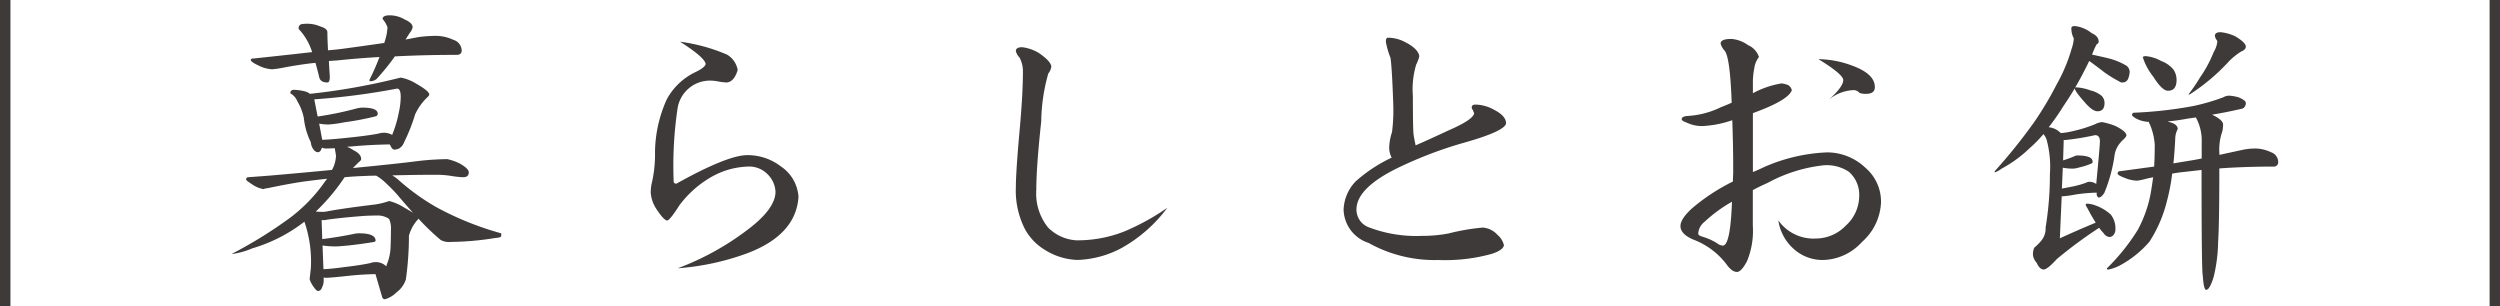
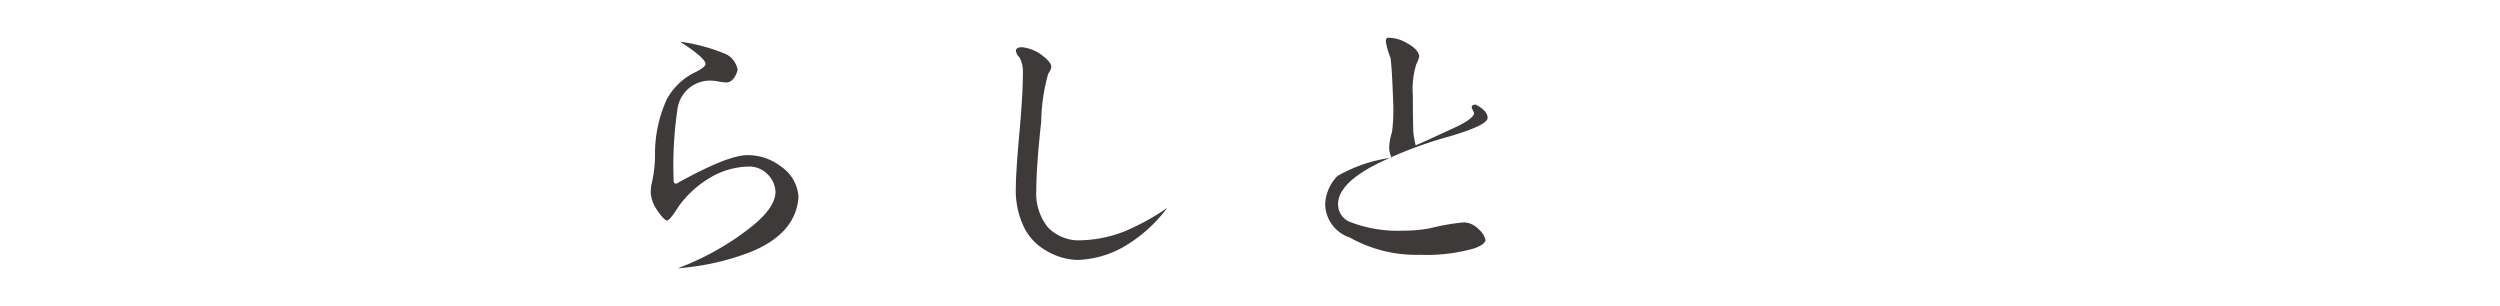
<svg xmlns="http://www.w3.org/2000/svg" id="レイヤー_1" data-name="レイヤー 1" viewBox="0 0 171.234 20.979">
  <defs>
    <style>
      .cls-1 {
        fill: #3e3a39;
      }
    </style>
  </defs>
  <title>title_xs</title>
  <g>
-     <path class="cls-1" d="M133.093-32.618h-.715V-53.6h.715Z" transform="translate(-132.378 53.597)" />
-     <path class="cls-1" d="M152.517-47.444a3.347,3.347,0,0,1,.82.126,1.025,1.025,0,0,1,.273.147,44.5,44.5,0,0,0,6.215-1.113,3.1,3.1,0,0,1,1.03.4c.615.35.924.6.924.756q0,.084-.147.21a3.857,3.857,0,0,0-.82,1.155,12.235,12.235,0,0,1-.756,1.911.81.81,0,0,1-.336.42.809.809,0,0,1-.315.084c-.1,0-.181-.07-.251-.21q-.043-.084-.084-.147-1.367.021-2.709.147a1.053,1.053,0,0,0-.21.021,1.912,1.912,0,0,1,.44.231q.525.252.525.609c0,.056-.062.133-.189.231l-.377.378q3.043-.294,4.493-.483a19.089,19.089,0,0,1,1.974-.126,3.61,3.61,0,0,1,.841.294q.63.357.63.609,0,.336-.4.336a6.385,6.385,0,0,1-.777-.084,6.36,6.36,0,0,0-.946-.084q-1.573,0-3.128.042a2.353,2.353,0,0,1,.441.315,15.4,15.4,0,0,0,2.6,1.869,20.9,20.9,0,0,0,4.432,1.785v.168c0,.084-.127.133-.379.147a20.1,20.1,0,0,1-3.066.273,1.21,1.21,0,0,1-.693-.126,15.76,15.76,0,0,1-1.533-1.47.288.288,0,0,1-.063.084,2.637,2.637,0,0,0-.588,1.092,21.708,21.708,0,0,1-.209,2.982,1.743,1.743,0,0,1-.631.882,1.849,1.849,0,0,1-.8.483c-.113,0-.183-.07-.211-.21q-.209-.714-.441-1.512-.987.02-1.932.126c-.783.084-1.267.126-1.449.126a.7.7,0,0,1-.168-.021v.189a.939.939,0,0,1-.1.462c-.055.182-.154.273-.294.273q-.124,0-.4-.441a1.424,1.424,0,0,1-.168-.378l.084-.735a8.354,8.354,0,0,0-.441-3.192,10.791,10.791,0,0,1-3.571,1.827,5.373,5.373,0,0,1-1.322.378h-.084a30.246,30.246,0,0,0,4.031-2.5,10.85,10.85,0,0,0,2.4-2.52.888.888,0,0,0,.1-.126q-.777.084-1.575.189-1.028.147-2.519.462c-.155.014-.232.035-.232.063a1.89,1.89,0,0,1-.756-.294c-.307-.2-.462-.315-.462-.357q0-.168.147-.168l1.345-.1q2.456-.21,4.388-.4a2.138,2.138,0,0,0,.273-.987l-.084-.5q-.42.021-.588.021a.648.648,0,0,1-.293-.063c-.057.21-.148.315-.274.315s-.259-.091-.357-.273a.863.863,0,0,1-.125-.4,4.959,4.959,0,0,1-.483-1.68,3.612,3.612,0,0,0-.442-1.134,1.091,1.091,0,0,0-.483-.546Q152.265-47.444,152.517-47.444Zm.651-4.515a2.252,2.252,0,0,1,1.134.168q.5.147.5.4,0,.42.043,1.239.524-.042,1.008-.105,1.406-.189,2.855-.4V-50.7a3.562,3.562,0,0,0,.211-1.029,1.8,1.8,0,0,0-.336-.567c0-.168.16-.252.483-.252a2.054,2.054,0,0,1,1.049.294q.525.231.525.525a.891.891,0,0,1-.189.378q-.168.252-.294.462l.882-.168a9.708,9.708,0,0,1,1.239-.084,2.932,2.932,0,0,1,1.155.273.789.789,0,0,1,.568.714c0,.21-.113.315-.337.315q-2.2,0-4.241.105a14.778,14.778,0,0,1-1.261,1.554.7.7,0,0,1-.4.147.074.074,0,0,1-.084-.084,16.635,16.635,0,0,0,.693-1.575q-1.47.084-2.855.231l-.61.042c.014.322.036.679.063,1.071q0,.4-.168.4-.5,0-.567-.4c-.084-.35-.167-.665-.251-.945q-1.008.105-2.122.315a7.381,7.381,0,0,1-.839.126,2.325,2.325,0,0,1-.967-.273q-.5-.231-.5-.378c0-.056.057-.084.168-.084q2.186-.231,4.033-.441a4.013,4.013,0,0,0-.8-1.449q-.126-.126-.126-.168C152.832-51.854,152.945-51.959,153.168-51.959Zm1.281,7.938q.63-.021,1.786-.147,1.258-.126,2.036-.273a1.391,1.391,0,0,1,.4-.063,1.107,1.107,0,0,1,.567.147,8.248,8.248,0,0,0,.461-1.554,5.071,5.071,0,0,0,.126-1.05q0-.567-.252-.567a47.931,47.931,0,0,1-5.669.735l.23,1.176a22,22,0,0,0,2.646-.546,1.794,1.794,0,0,1,.42-.063q1.05,0,1.05.42c0,.1-.063.161-.188.189a19.84,19.84,0,0,1-2.121.4,8.1,8.1,0,0,1-1.051.147,3.113,3.113,0,0,1-.651-.063Zm-.44,4.914c.153.014.314.021.482.021a1.569,1.569,0,0,0,.336-.042q1.134-.21,3.235-.462a4.887,4.887,0,0,0,.882-.21.289.289,0,0,1,.126-.021,3.651,3.651,0,0,1,1.029.462q.335.189.566.336-.523-.588-1.113-1.281-.336-.378-.881-.882a3.218,3.218,0,0,0-.525-.378q-.4,0-.8.021-.671.021-1.364.084A13.8,13.8,0,0,1,154.009-39.107Zm.524,3.948c.365-.014.847-.063,1.45-.147q1.091-.126,1.763-.273a1.016,1.016,0,0,1,.357-.063.98.98,0,0,1,.693.252.061.061,0,0,0,.043.021.186.186,0,0,0,.021-.084,3.429,3.429,0,0,0,.272-1.323c.014-.322.022-.672.022-1.05a1.579,1.579,0,0,0-.126-.777,1.377,1.377,0,0,0-.862-.231q-.546,0-1.071.042-1.552.126-2.373.252a.684.684,0,0,1-.168.021h-.147l.042,1.3q1.155-.147,2.164-.357a1.788,1.788,0,0,1,.335-.042q1.155,0,1.155.5,0,.084-.168.105c-.615.1-1.183.175-1.7.231q-.674.063-.841.063a5.988,5.988,0,0,1-.924-.063Z" transform="translate(-132.378 53.597)" />
    <path class="cls-1" d="M178.956-50.741a12.292,12.292,0,0,1,3.213.882,1.526,1.526,0,0,1,.736,1.05q-.231.8-.736.861a3.793,3.793,0,0,1-.566-.063,3.033,3.033,0,0,0-.5-.063,2.246,2.246,0,0,0-2.311,1.869,26.631,26.631,0,0,0-.272,5.019c0,.112.063.168.188.168q3.507-1.953,4.852-1.953a3.74,3.74,0,0,1,2.31.777,2.725,2.725,0,0,1,1.2,2.079q-.169,2.6-3.507,3.864a17.449,17.449,0,0,1-4.768,1.029,18.627,18.627,0,0,0,4.768-2.625q1.91-1.428,1.932-2.6a1.8,1.8,0,0,0-.567-1.239,1.762,1.762,0,0,0-1.365-.5,5.382,5.382,0,0,0-2.541.756,7.17,7.17,0,0,0-2.121,1.911q-.651,1.029-.84,1.029-.252-.063-.756-.84a2.3,2.3,0,0,1-.357-1.092,4.23,4.23,0,0,1,.042-.5,8.779,8.779,0,0,0,.252-2.289,9,9,0,0,1,.8-3.57,4.352,4.352,0,0,1,1.954-1.869c.419-.2.658-.378.714-.546Q180.7-49.628,178.956-50.741Z" transform="translate(-132.378 53.597)" />
    <path class="cls-1" d="M202.393-50.363a2.906,2.906,0,0,1,1.112.378q.841.567.883.945a1,1,0,0,1-.211.483,12.683,12.683,0,0,0-.482,3.276q-.337,3.129-.336,4.662a3.716,3.716,0,0,0,.8,2.6,2.971,2.971,0,0,0,1.933.882,8.71,8.71,0,0,0,3.3-.609,16.161,16.161,0,0,0,2.939-1.617,9.941,9.941,0,0,1-3.128,2.751,6.834,6.834,0,0,1-3.024.819,4.435,4.435,0,0,1-2.205-.672,3.759,3.759,0,0,1-1.387-1.428,5.778,5.778,0,0,1-.629-2.9q0-1.05.273-4.053.209-2.352.21-3.8a1.989,1.989,0,0,0-.231-1.008.966.966,0,0,1-.252-.441Q201.952-50.363,202.393-50.363Z" transform="translate(-132.378 53.597)" />
-     <path class="cls-1" d="M227.446-51.014a2.508,2.508,0,0,1,1.2.315q.861.441.945.945a2.209,2.209,0,0,1-.209.567,5.884,5.884,0,0,0-.231,2.163q0,2.1.042,2.583.02.21.146.8.735-.315,2.311-1.05,1.638-.714,1.7-1.155a.705.705,0,0,1-.084-.21.257.257,0,0,1-.084-.189c0-.126.09-.189.272-.189a2.71,2.71,0,0,1,1.261.357q.818.42.818.924-.063.546-3,1.365a28.03,28.03,0,0,0-4.222,1.6q-3.024,1.428-3.024,2.94a1.291,1.291,0,0,0,.84,1.218,9.114,9.114,0,0,0,3.655.588,9.538,9.538,0,0,0,1.827-.168,14.545,14.545,0,0,1,2.331-.4,1.505,1.505,0,0,1,1.008.5,1.341,1.341,0,0,1,.441.714c-.043.224-.322.42-.84.588a11.932,11.932,0,0,1-3.654.42,9.27,9.27,0,0,1-4.789-1.176,2.458,2.458,0,0,1-1.7-2.268,2.929,2.929,0,0,1,.839-1.953A10.216,10.216,0,0,1,227.7-42.8a1.424,1.424,0,0,1-.167-.777,3.7,3.7,0,0,1,.188-.966,11.745,11.745,0,0,0,.084-1.974q-.084-2.457-.189-3.129a5.052,5.052,0,0,1-.315-1.092C227.3-50.923,227.347-51.014,227.446-51.014Z" transform="translate(-132.378 53.597)" />
-     <path class="cls-1" d="M250.966-50.93a2.188,2.188,0,0,1,1.133.42,1.338,1.338,0,0,1,.756.819,1.582,1.582,0,0,0-.315.735,5.888,5.888,0,0,0-.1.882v.861a6.248,6.248,0,0,1,1.974-.672,1.9,1.9,0,0,1,.462.126.6.6,0,0,1,.232.336q-.233.693-2.668,1.575v4.032c.154-.056.379-.154.672-.294a11.782,11.782,0,0,1,4.431-1.05,3.819,3.819,0,0,1,2.6,1.05,3.052,3.052,0,0,1,1.072,2.394,3.821,3.821,0,0,1-1.3,2.688,3.7,3.7,0,0,1-2.709,1.239,2.942,2.942,0,0,1-2.015-.8,3.221,3.221,0,0,1-1.008-1.911,2.955,2.955,0,0,0,2.6,1.239,2.862,2.862,0,0,0,2.038-.9,2.733,2.733,0,0,0,.9-2.016,2.077,2.077,0,0,0-.713-1.659,2.746,2.746,0,0,0-1.7-.441,10.324,10.324,0,0,0-3.844,1.2q-.567.252-1.029.5v2.436a5.434,5.434,0,0,1-.4,2.436q-.378.714-.672.735-.357,0-.713-.5a5.108,5.108,0,0,0-2.247-1.7q-.925-.378-.924-.945,0-.483.777-1.2a13.5,13.5,0,0,1,2.814-1.848c0-.1.006-.28.02-.546v-.63q0-1.26-.062-3.024a7.311,7.311,0,0,1-2.038.4,2.365,2.365,0,0,1-1.071-.231c-.237-.084-.356-.161-.356-.231,0-.14.146-.217.441-.231a5.993,5.993,0,0,0,2.268-.609c.154-.056.391-.154.714-.294q-.107-3.129-.484-3.57a1.159,1.159,0,0,1-.273-.483C250.23-50.825,250.476-50.93,250.966-50.93Zm.041,11.151a9.754,9.754,0,0,0-1.89,1.386,1.081,1.081,0,0,0-.42.8q0,.126.294.21a4.126,4.126,0,0,1,.987.441.721.721,0,0,0,.4.168Q250.9-36.776,251.007-39.779Zm5.922-9.765a6.79,6.79,0,0,1,2.31.441q1.554.567,1.554,1.47,0,.462-.588.462a1.158,1.158,0,0,1-.462-.063.523.523,0,0,0-.441-.189,2.842,2.842,0,0,0-1.658.651q.987-.882.986-1.344Q258.609-48.515,256.929-49.544Z" transform="translate(-132.378 53.597)" />
-     <path class="cls-1" d="M274.486-51.812a2.189,2.189,0,0,1,1.155.483c.321.14.483.336.483.588,0,.07-.05.133-.147.189a5.628,5.628,0,0,0-.273.609.226.226,0,0,1-.043.084c.393.084.791.175,1.2.273a4.668,4.668,0,0,1,1.155.483.544.544,0,0,1,.231.42,1.359,1.359,0,0,1-.127.525.4.4,0,0,1-.356.21.346.346,0,0,1-.253-.084,8.15,8.15,0,0,1-.965-.588q-.735-.567-1.071-.8-.462.966-.966,1.827a.086.086,0,0,1,.063-.021,3.2,3.2,0,0,1,.987.21,1.854,1.854,0,0,1,.776.378.7.7,0,0,1,.19.483q0,.567-.483.567c-.238,0-.547-.224-.924-.672q-.63-.714-.63-.9-.378.63-.778,1.218a16.5,16.5,0,0,1-1.008,1.449,1.259,1.259,0,0,1,.756.336.139.139,0,0,1,.064.063,4.8,4.8,0,0,0,.8-.126,9.378,9.378,0,0,0,1.6-.5,1.126,1.126,0,0,1,.442-.126,4.91,4.91,0,0,1,.924.273q.735.378.735.63,0,.105-.252.336a1.8,1.8,0,0,0-.546.945,10.685,10.685,0,0,1-.715,2.667q-.208.315-.377.315-.084,0-.147-.189v-.147a11.8,11.8,0,0,0-1.429.126,7.535,7.535,0,0,1-.881.126h-.084l-.127,2.877q1.239-.567,2.457-1.071-.271-.42-.588-1.029a.507.507,0,0,1-.1-.189q.021-.084.084-.084a1.716,1.716,0,0,1,.524.1,3.07,3.07,0,0,1,1.114.651,1.543,1.543,0,0,1,.314,1.05.557.557,0,0,1-.125.336.362.362,0,0,1-.273.147.515.515,0,0,1-.4-.252,3.2,3.2,0,0,1-.315-.378,30.194,30.194,0,0,0-2.9,2.142q-.651.714-.9.714c-.182,0-.342-.154-.482-.462a1.014,1.014,0,0,1-.252-.525,1.155,1.155,0,0,1,.084-.5,3.891,3.891,0,0,0,.482-.483,1.3,1.3,0,0,0,.3-.9,22.307,22.307,0,0,0,.294-3.654,7.111,7.111,0,0,0-.232-2.394,1.22,1.22,0,0,0-.21-.357,8.447,8.447,0,0,1-.923.945,8.743,8.743,0,0,1-1.953,1.428,1.523,1.523,0,0,1-.462.252v-.084a36.641,36.641,0,0,0,2.73-3.4,23.292,23.292,0,0,0,1.512-2.541,11.125,11.125,0,0,0,1.029-2.457,2.544,2.544,0,0,0,.147-.693,1.478,1.478,0,0,1-.168-.672Q274.234-51.812,274.486-51.812Zm-.756,7.791-.042,1.407a6.711,6.711,0,0,0,.8-.294.485.485,0,0,1,.146-.042q1.072,0,1.072.42,0,.105-.063.126a4.478,4.478,0,0,1-.841.273,2.173,2.173,0,0,1-.4.084,3.77,3.77,0,0,1-.735-.063l-.063,1.428c.168-.028.384-.07.651-.126a6.259,6.259,0,0,0,1.008-.273.405.405,0,0,1,.21-.063.821.821,0,0,1,.483.147q.042-.42.125-1.323.126-1.365.127-1.6c0-.28-.113-.42-.336-.42a17.8,17.8,0,0,1-2.058.336A.18.18,0,0,1,273.73-44.021Zm11.34-3.024a3.2,3.2,0,0,1,.609.105q.525.21.525.4a.441.441,0,0,1-.063.231.322.322,0,0,1-.252.168q-.987.231-2,.4.756.357.756.672a2.727,2.727,0,0,1-.042.441,3.733,3.733,0,0,0-.21,1.533v.105l1.554-.336a4.344,4.344,0,0,1,.924-.1,2.6,2.6,0,0,1,1.049.252.718.718,0,0,1,.5.651.3.3,0,0,1-.337.336q-1.931,0-3.695.126,0,3.843-.084,5.061a10.769,10.769,0,0,1-.294,2.331c-.183.616-.357.924-.525.924-.113,0-.189-.329-.231-.987q-.084-.252-.084-7.224l-1.113.126q-.441.042-.9.126a13,13,0,0,1-.356,1.869,9.1,9.1,0,0,1-1.2,2.793,7.14,7.14,0,0,1-1.932,1.575,2.923,2.923,0,0,1-.9.336.074.074,0,0,1-.084-.084,14.069,14.069,0,0,0,2.121-2.646,8.507,8.507,0,0,0,.924-2.751q.063-.4.126-.84-.252.042-.5.105a4.043,4.043,0,0,1-.609.126,2.477,2.477,0,0,1-.883-.21q-.441-.168-.441-.273a.149.149,0,0,1,.168-.168l2.332-.315q.041-.714.041-1.491a4.225,4.225,0,0,0-.356-1.449.2.2,0,0,1-.042-.1v-.021a2.06,2.06,0,0,1-.882-.231c-.183-.112-.273-.189-.273-.231a.148.148,0,0,1,.168-.168,28.449,28.449,0,0,0,4.053-.462,14.563,14.563,0,0,0,2.016-.588A.847.847,0,0,1,285.07-47.045Zm-5.754-2.709a2.612,2.612,0,0,1,1.091.336,1.945,1.945,0,0,1,.84.588,1.251,1.251,0,0,1,.211.714c0,.49-.2.735-.588.735q-.4,0-1.008-.966a4.173,4.173,0,0,1-.714-1.323C279.148-49.712,279.2-49.74,279.316-49.754Zm3.864,7.014v-1.113a3.289,3.289,0,0,0-.4-1.7l-.587.084a13.331,13.331,0,0,1-1.344.189,1.489,1.489,0,0,0,.189.063q.5.147.5.462a1.37,1.37,0,0,0-.168.609c-.029.63-.07,1.211-.127,1.743.295-.056.581-.1.862-.147Q282.654-42.635,283.18-42.74Zm1.3-8.652a3.2,3.2,0,0,1,.986.273q.735.441.736.714,0,.21-.315.336a4.41,4.41,0,0,0-.819.651,13.679,13.679,0,0,1-2.709,2.289h-.084a12.82,12.82,0,0,0,.8-1.176A8.421,8.421,0,0,0,284-50.027a1.8,1.8,0,0,0,.252-.714.316.316,0,0,0-.084-.168.661.661,0,0,1-.084-.231Q284.083-51.392,284.482-51.392Z" transform="translate(-132.378 53.597)" />
-     <path class="cls-1" d="M303.613-32.618H302.9V-53.6h.714Z" transform="translate(-132.378 53.597)" />
+     <path class="cls-1" d="M227.446-51.014a2.508,2.508,0,0,1,1.2.315q.861.441.945.945a2.209,2.209,0,0,1-.209.567,5.884,5.884,0,0,0-.231,2.163q0,2.1.042,2.583.02.21.146.8.735-.315,2.311-1.05,1.638-.714,1.7-1.155a.705.705,0,0,1-.084-.21.257.257,0,0,1-.084-.189c0-.126.09-.189.272-.189q.818.42.818.924-.063.546-3,1.365a28.03,28.03,0,0,0-4.222,1.6q-3.024,1.428-3.024,2.94a1.291,1.291,0,0,0,.84,1.218,9.114,9.114,0,0,0,3.655.588,9.538,9.538,0,0,0,1.827-.168,14.545,14.545,0,0,1,2.331-.4,1.505,1.505,0,0,1,1.008.5,1.341,1.341,0,0,1,.441.714c-.043.224-.322.42-.84.588a11.932,11.932,0,0,1-3.654.42,9.27,9.27,0,0,1-4.789-1.176,2.458,2.458,0,0,1-1.7-2.268,2.929,2.929,0,0,1,.839-1.953A10.216,10.216,0,0,1,227.7-42.8a1.424,1.424,0,0,1-.167-.777,3.7,3.7,0,0,1,.188-.966,11.745,11.745,0,0,0,.084-1.974q-.084-2.457-.189-3.129a5.052,5.052,0,0,1-.315-1.092C227.3-50.923,227.347-51.014,227.446-51.014Z" transform="translate(-132.378 53.597)" />
  </g>
</svg>